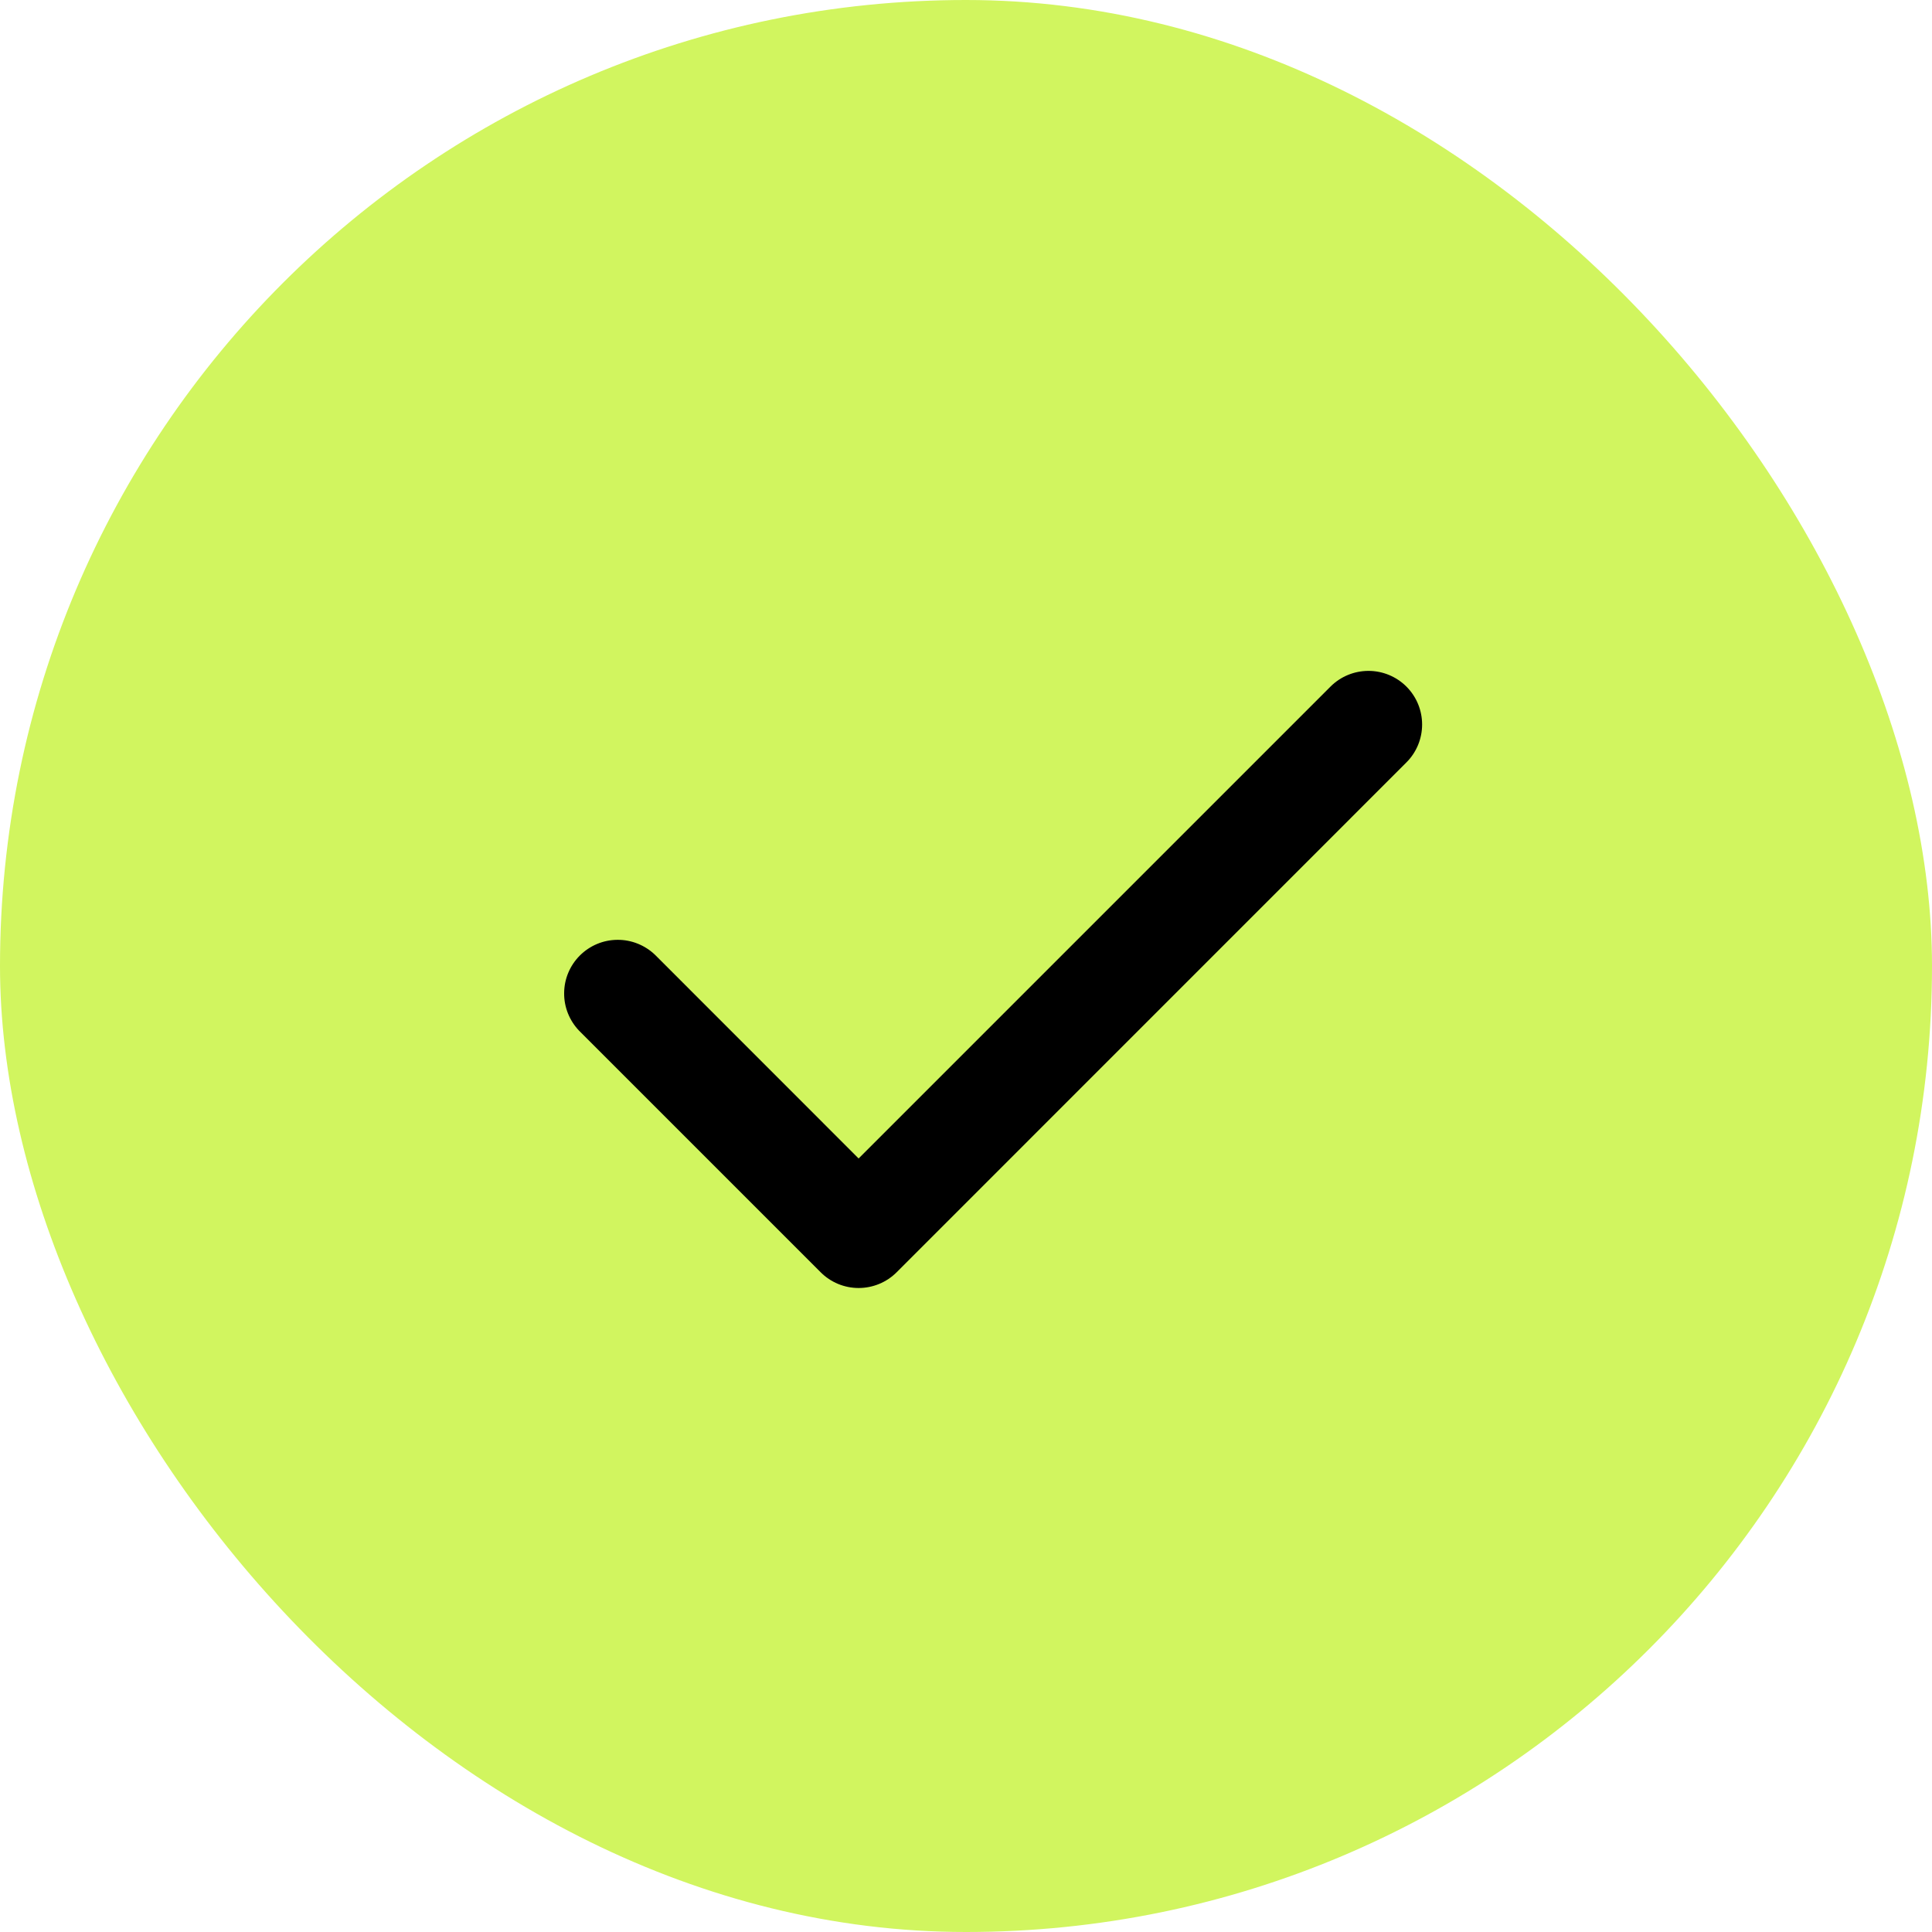
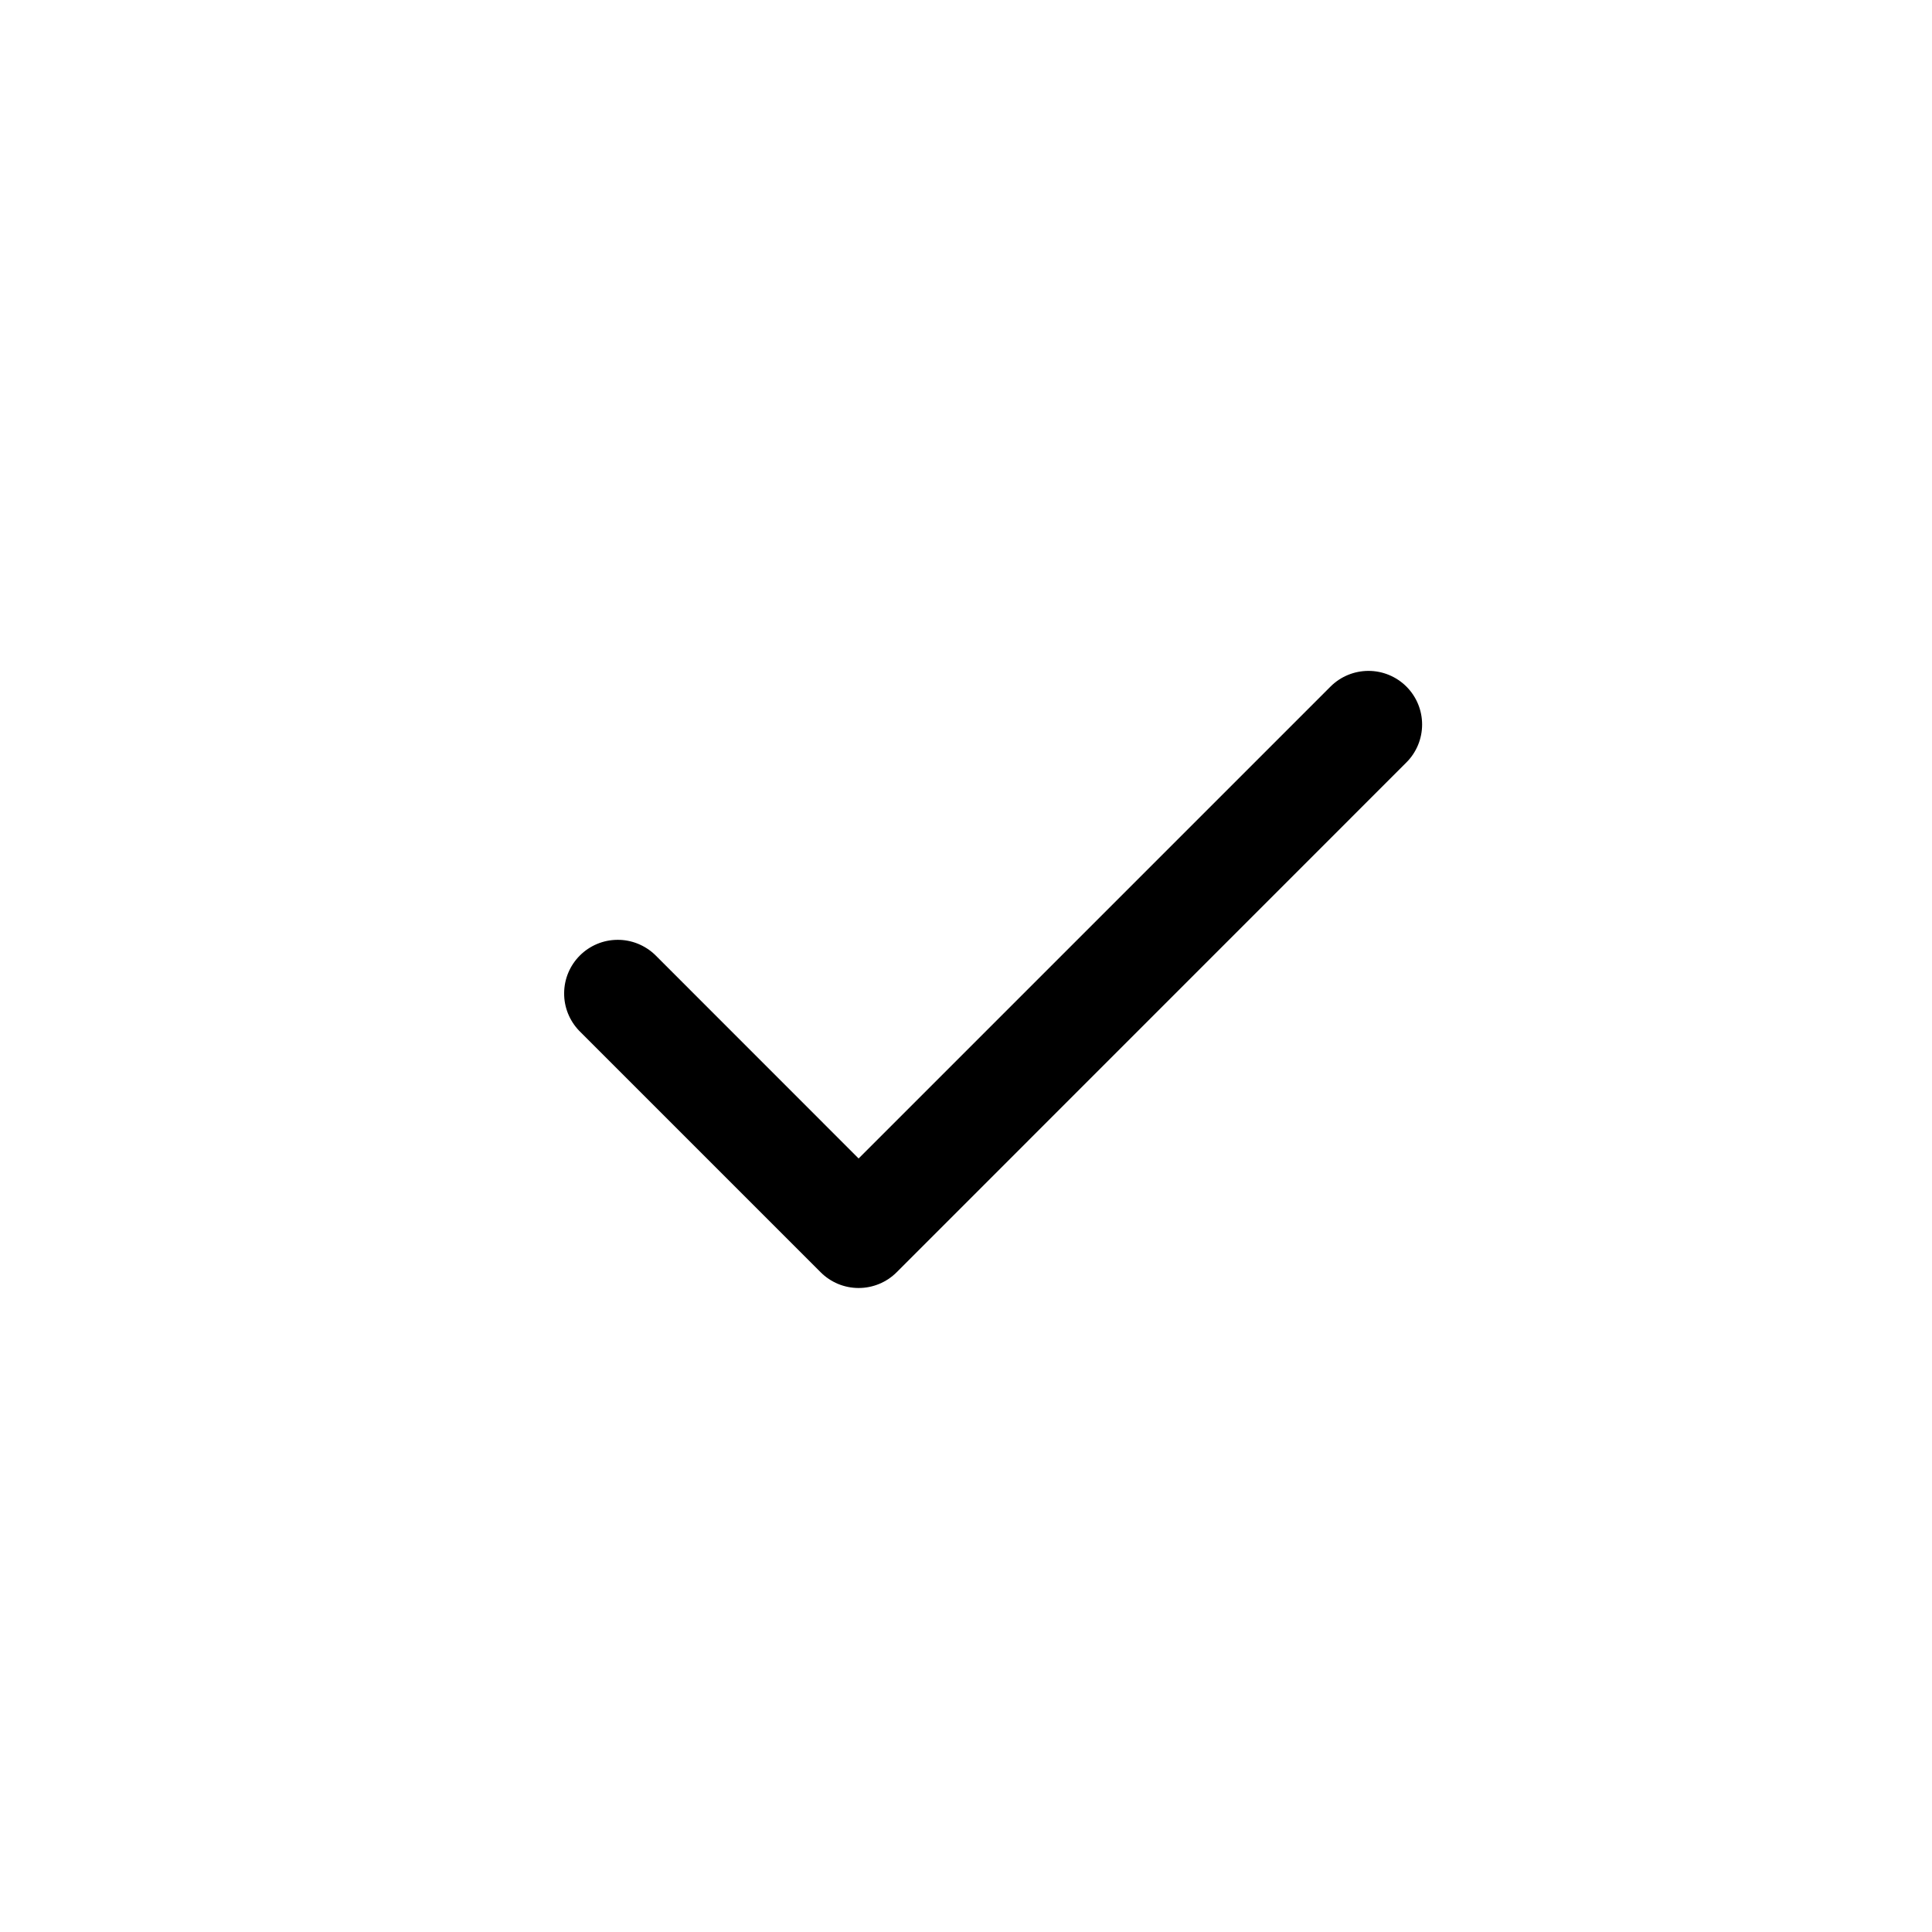
<svg xmlns="http://www.w3.org/2000/svg" width="24" height="24" viewBox="0 0 24 24" fill="none">
-   <rect width="24" height="24" rx="12" fill="#D1F55F" />
  <path fill-rule="evenodd" clip-rule="evenodd" d="M17.471 8.529C17.596 8.654 17.666 8.823 17.666 9C17.666 9.177 17.596 9.346 17.471 9.471L11.138 15.805C11.013 15.93 10.843 16 10.666 16C10.489 16 10.32 15.93 10.195 15.805L7.195 12.805C7.074 12.679 7.006 12.511 7.008 12.336C7.009 12.161 7.079 11.994 7.203 11.87C7.327 11.746 7.494 11.676 7.669 11.675C7.843 11.673 8.012 11.741 8.138 11.862L10.666 14.391L16.528 8.529C16.653 8.404 16.823 8.334 17 8.334C17.176 8.334 17.346 8.404 17.471 8.529Z" fill="black" />
</svg>